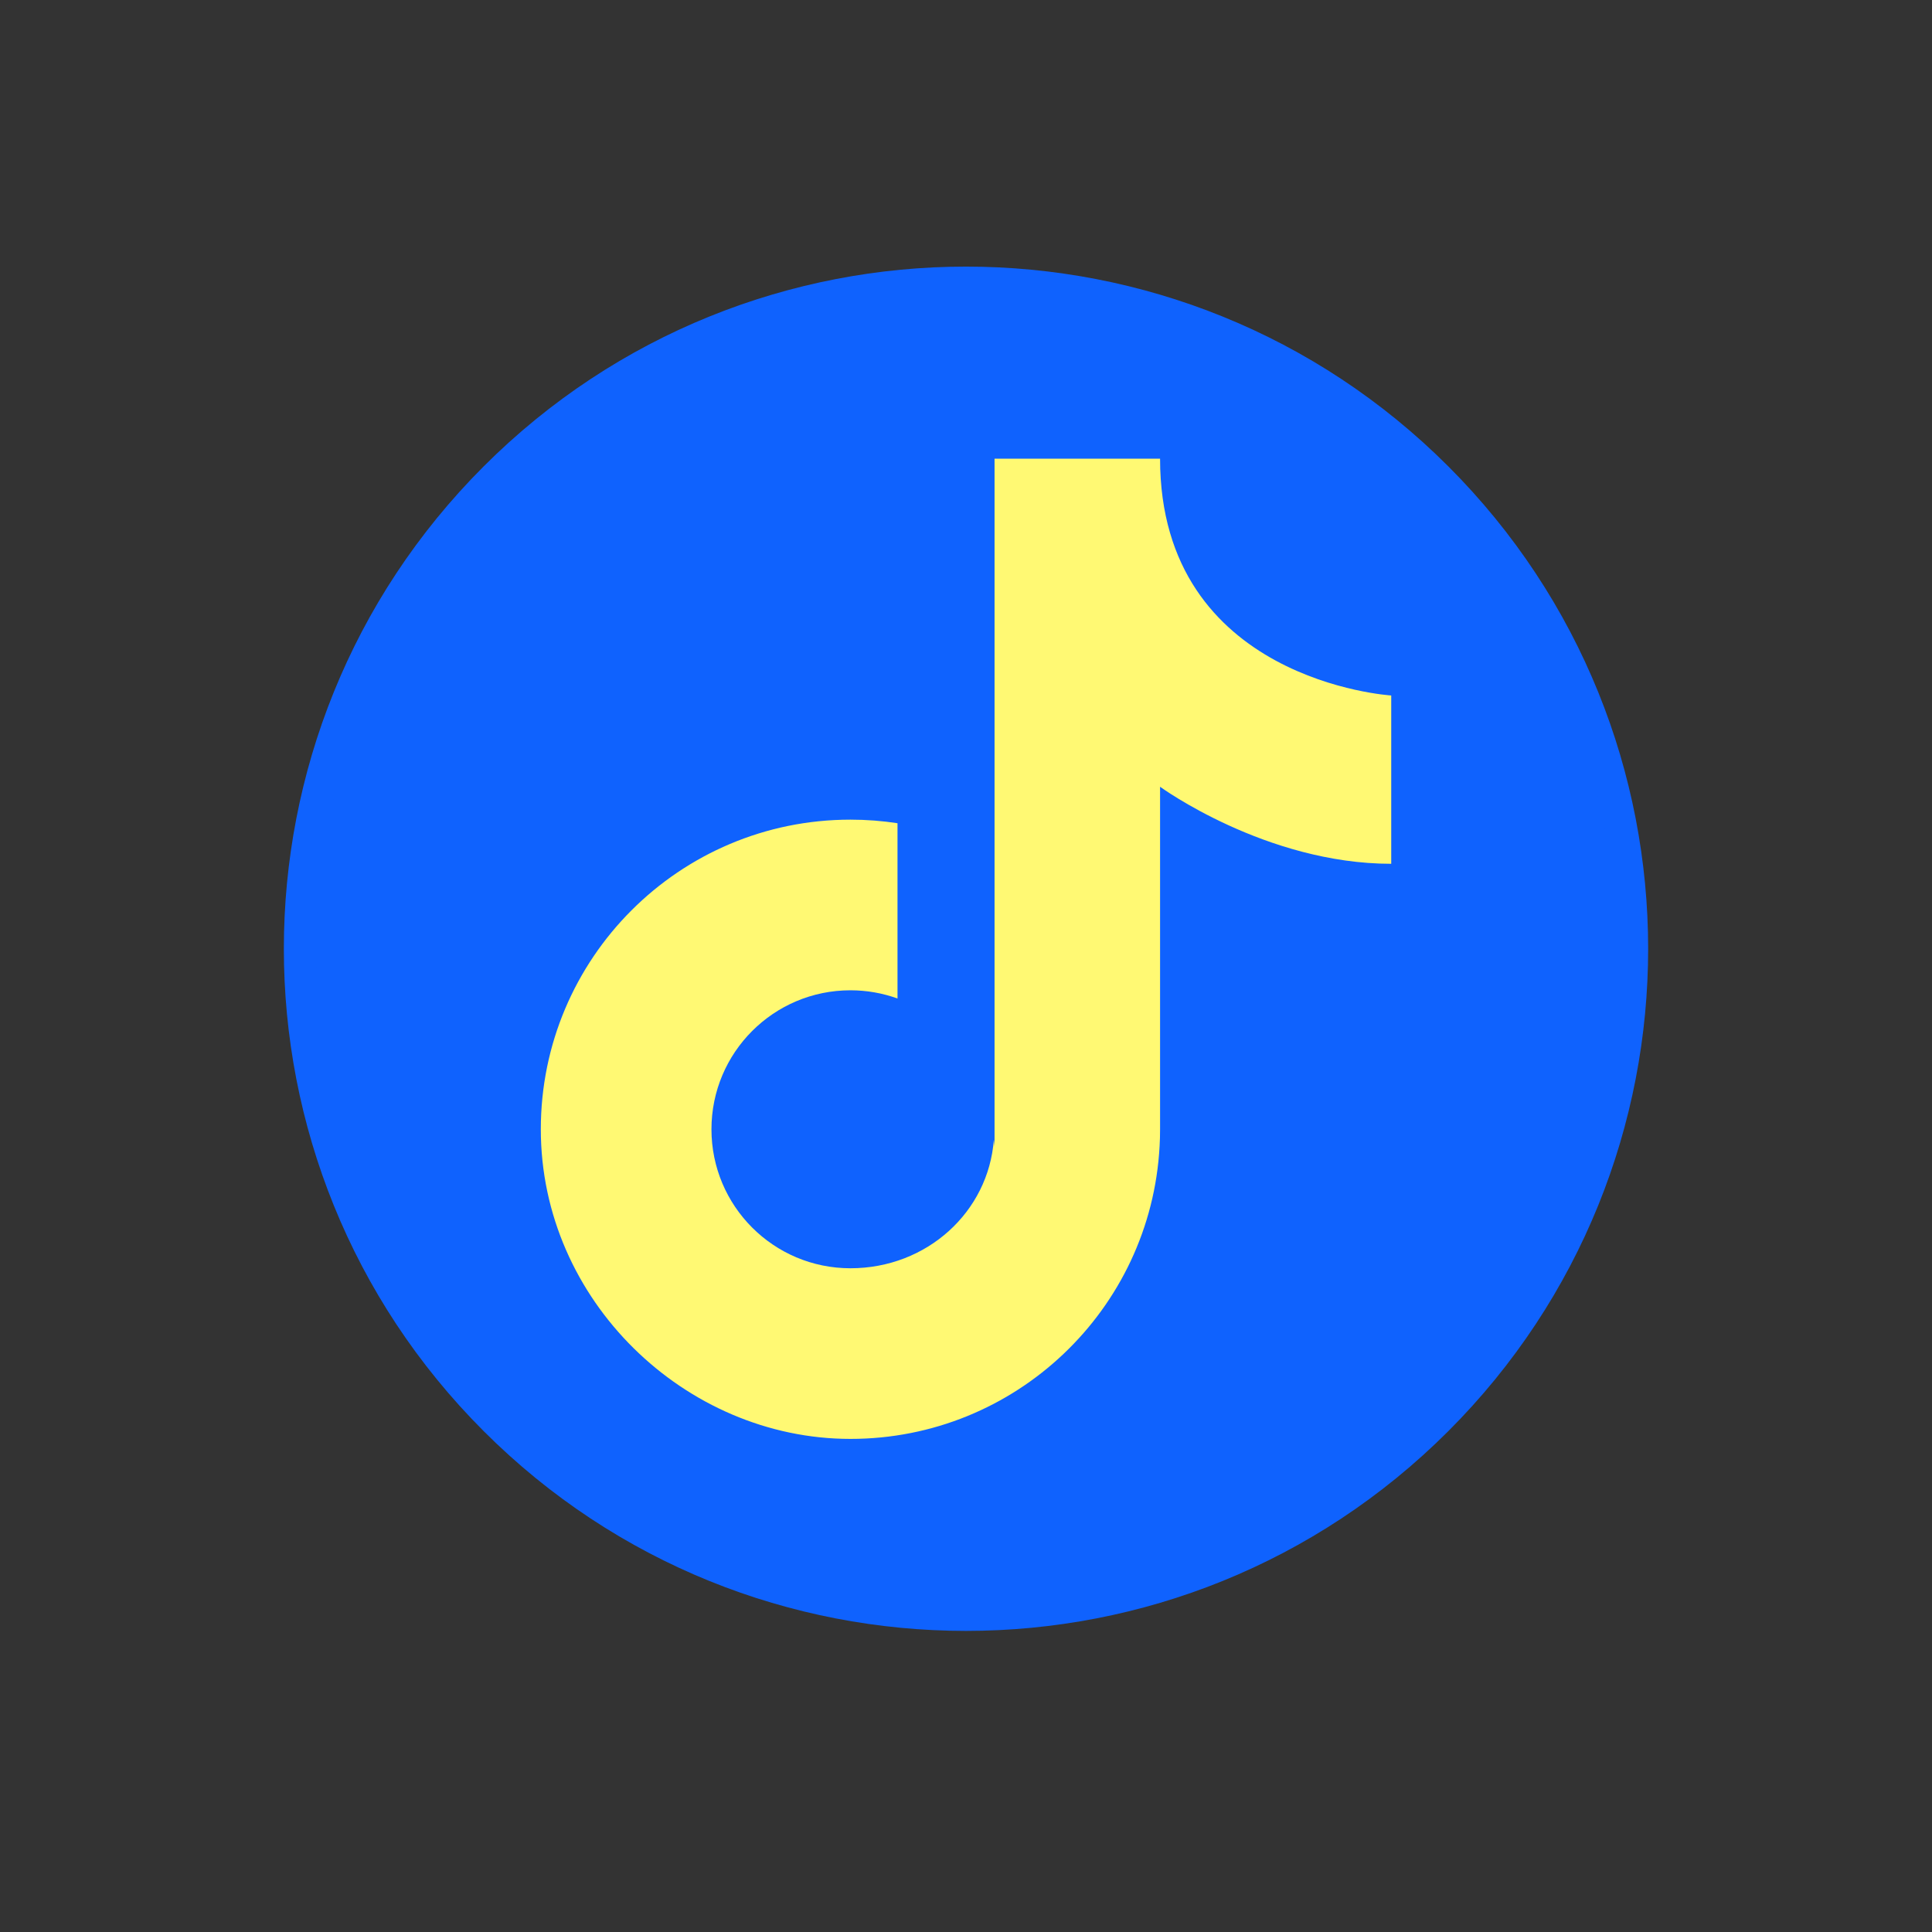
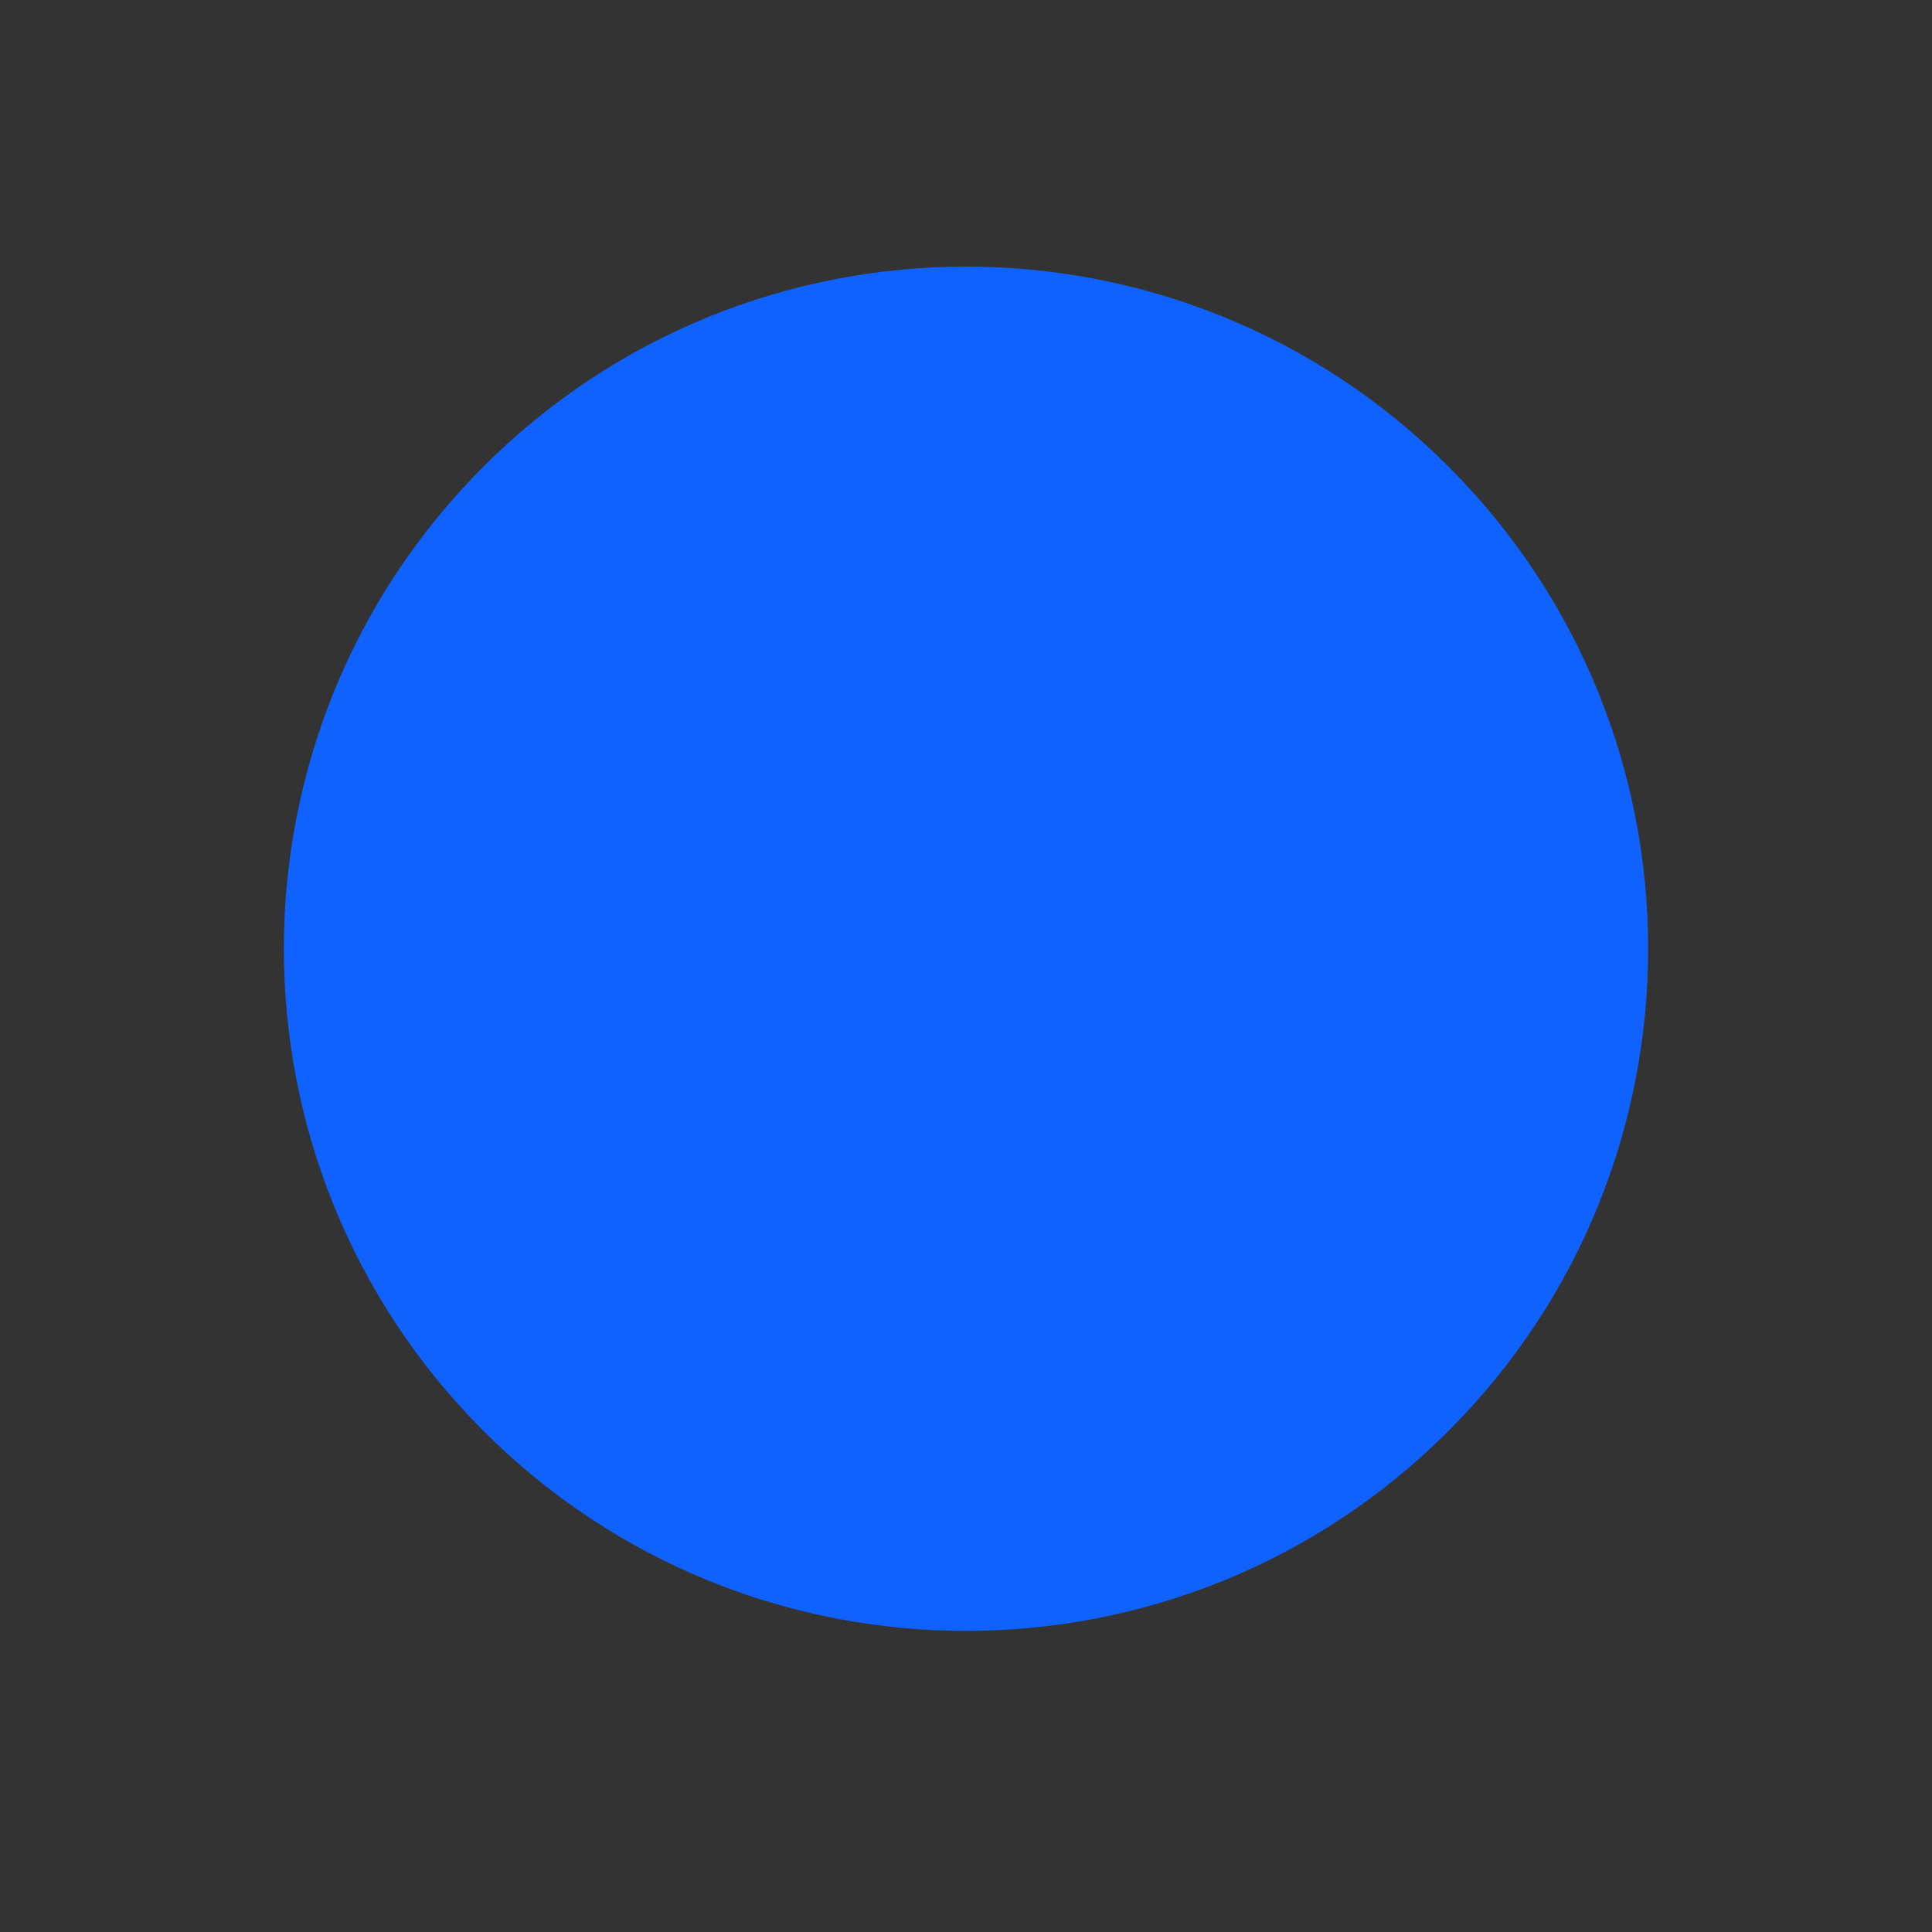
<svg xmlns="http://www.w3.org/2000/svg" width="40" height="40" viewBox="0 0 40 40" fill="none">
  <rect x="0" y="0" width="40" height="40" fill="#333333" stroke="none" />
  <path d="M29.75 29.393C35.135 24.008 35.135 15.278 29.75 9.893C24.365 4.508 15.635 4.508 10.25 9.893C4.865 15.278 4.865 24.008 10.25 29.393C15.635 34.778 24.365 34.778 29.75 29.393Z" fill="#0F62FE" stroke="#0F62FE" stroke-width="0.669" stroke-miterlimit="10" />
-   <path d="M28.804 14.399V17.884C26.204 17.884 24.018 16.289 24.018 16.289V23.381C24.018 23.5 24.015 23.618 24.008 23.735C23.824 27.111 21.029 29.791 17.607 29.791C14.186 29.791 11.197 26.921 11.197 23.381C11.197 19.84 14.067 16.97 17.607 16.97C17.939 16.97 18.264 16.995 18.582 17.044V20.673C18.278 20.563 17.949 20.503 17.607 20.503C16.018 20.503 14.73 21.791 14.73 23.381C14.73 24.97 16.018 26.258 17.607 26.258C19.196 26.258 20.465 25.086 20.576 23.599L20.591 23.735V9.496H24.018C24.018 14.106 28.803 14.399 28.803 14.399L28.804 14.399Z" fill="#FFF973" />
</svg>